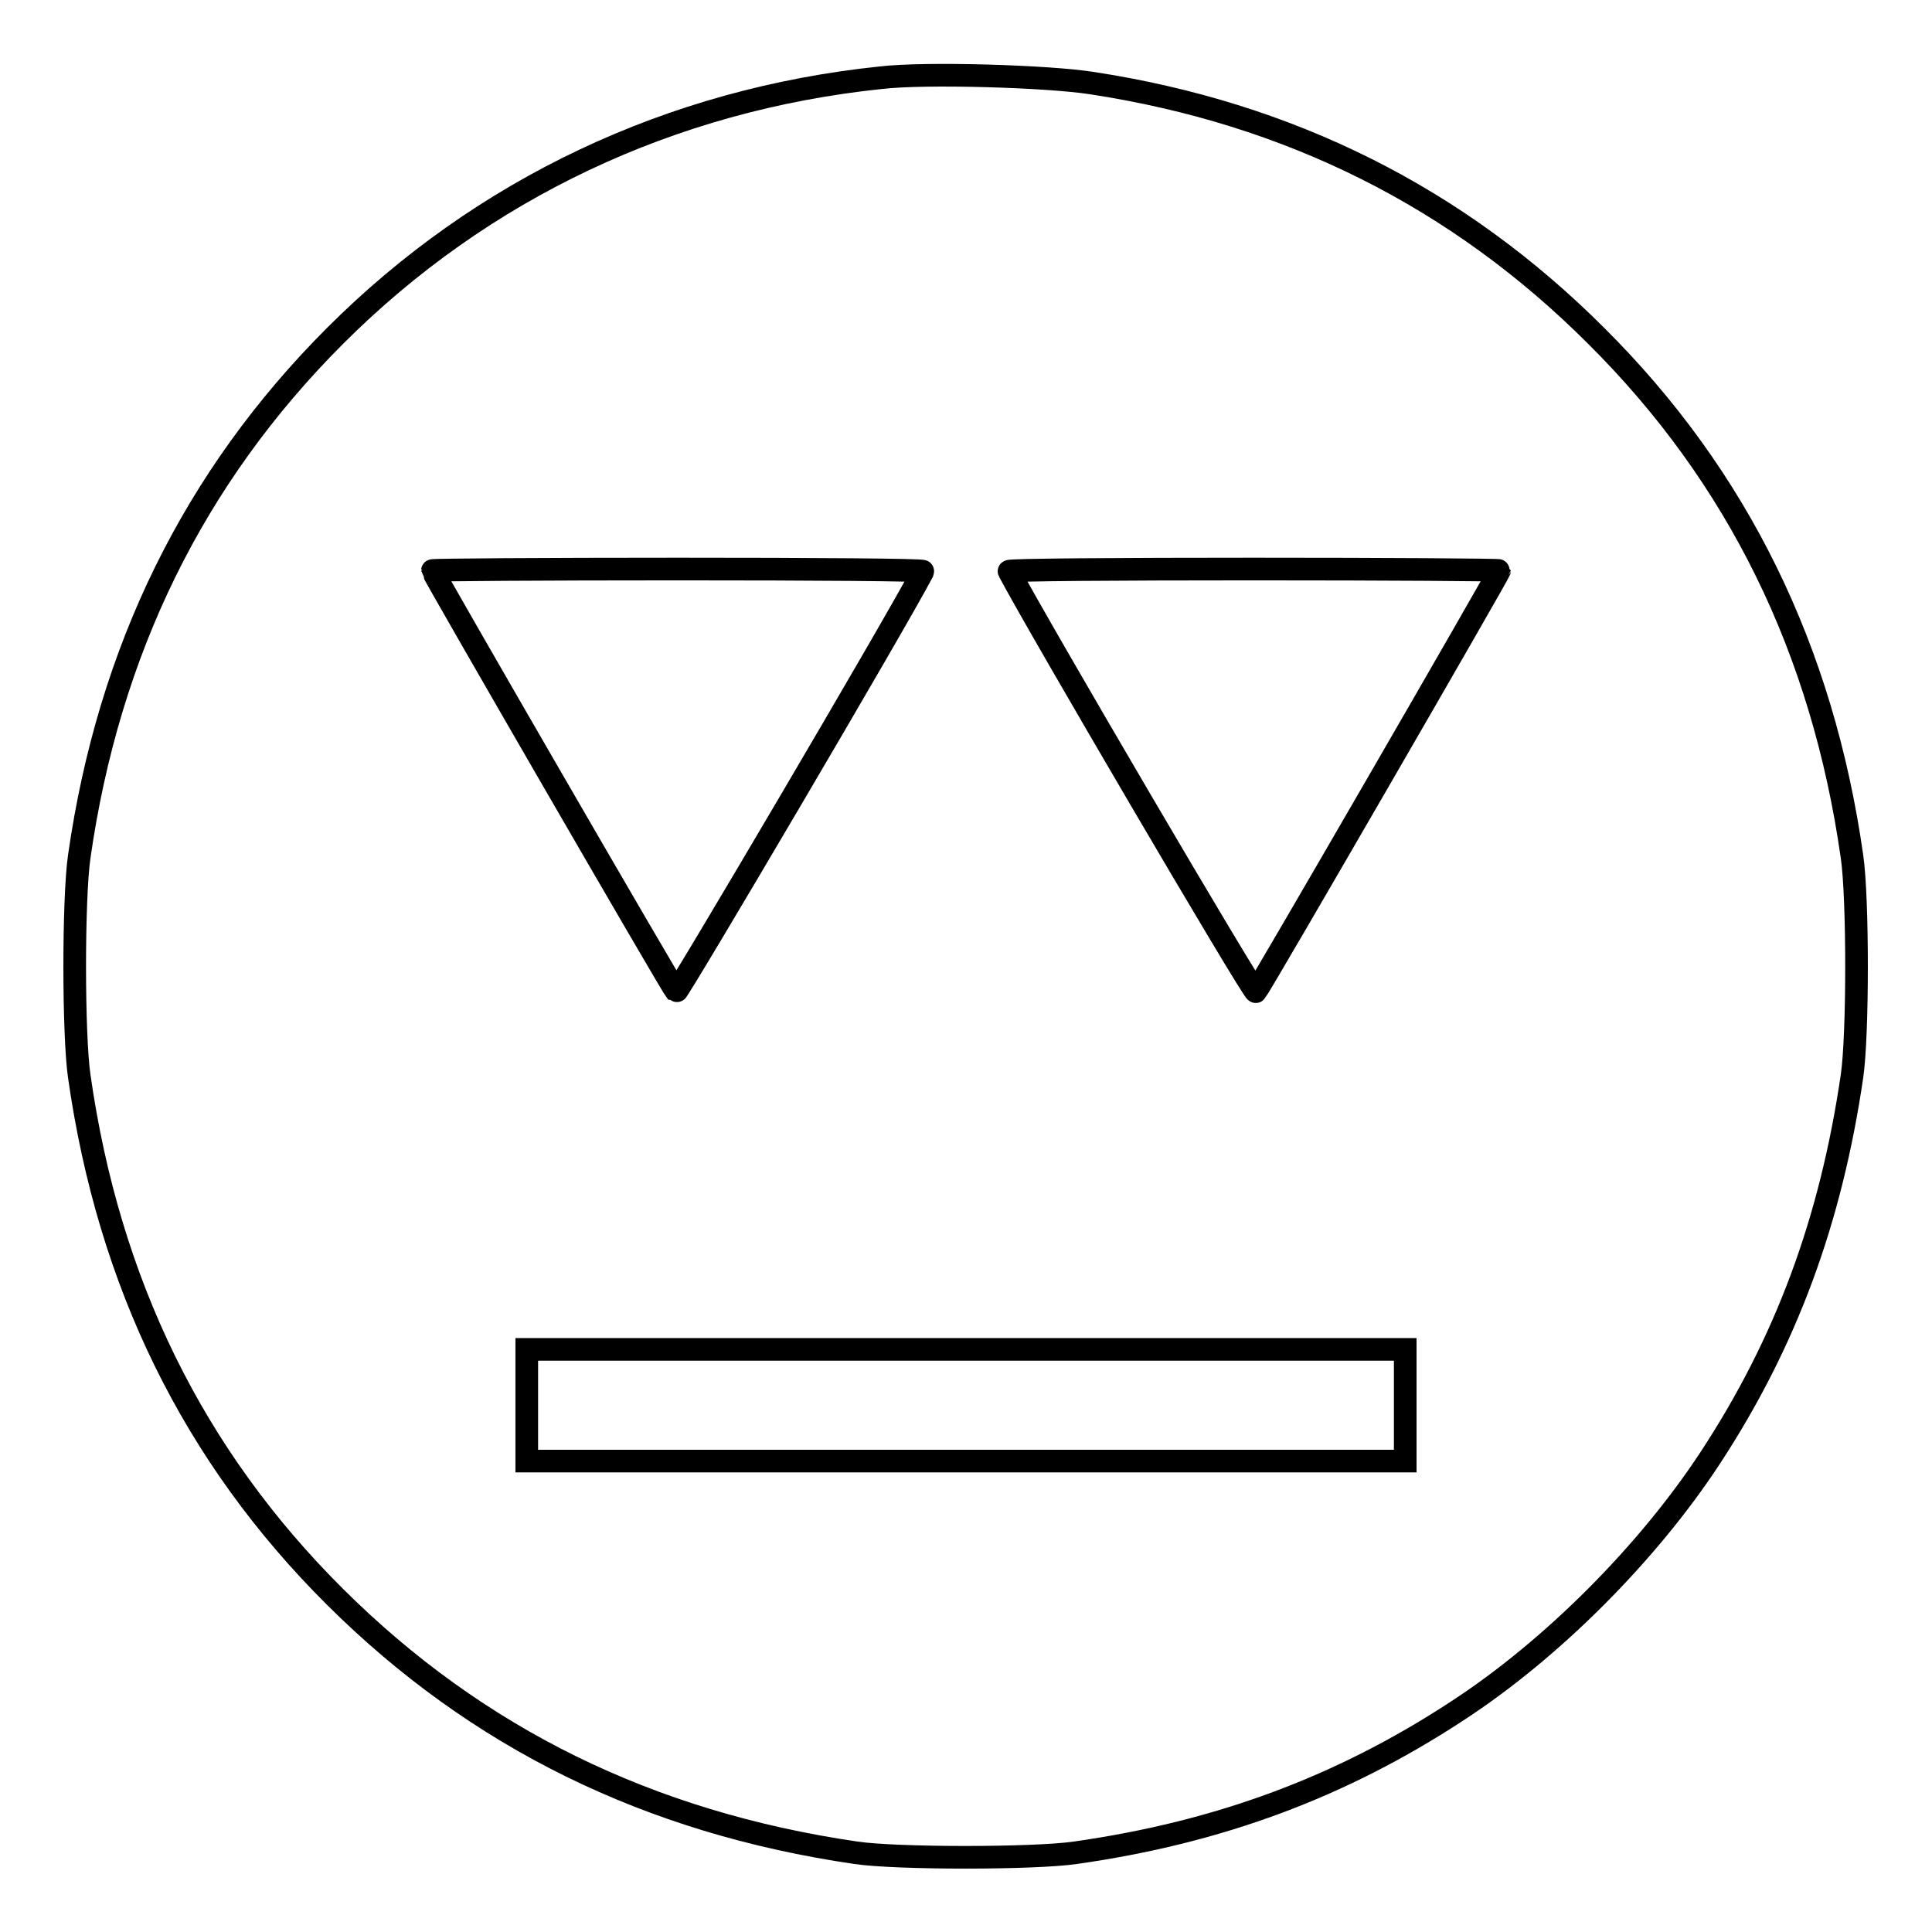
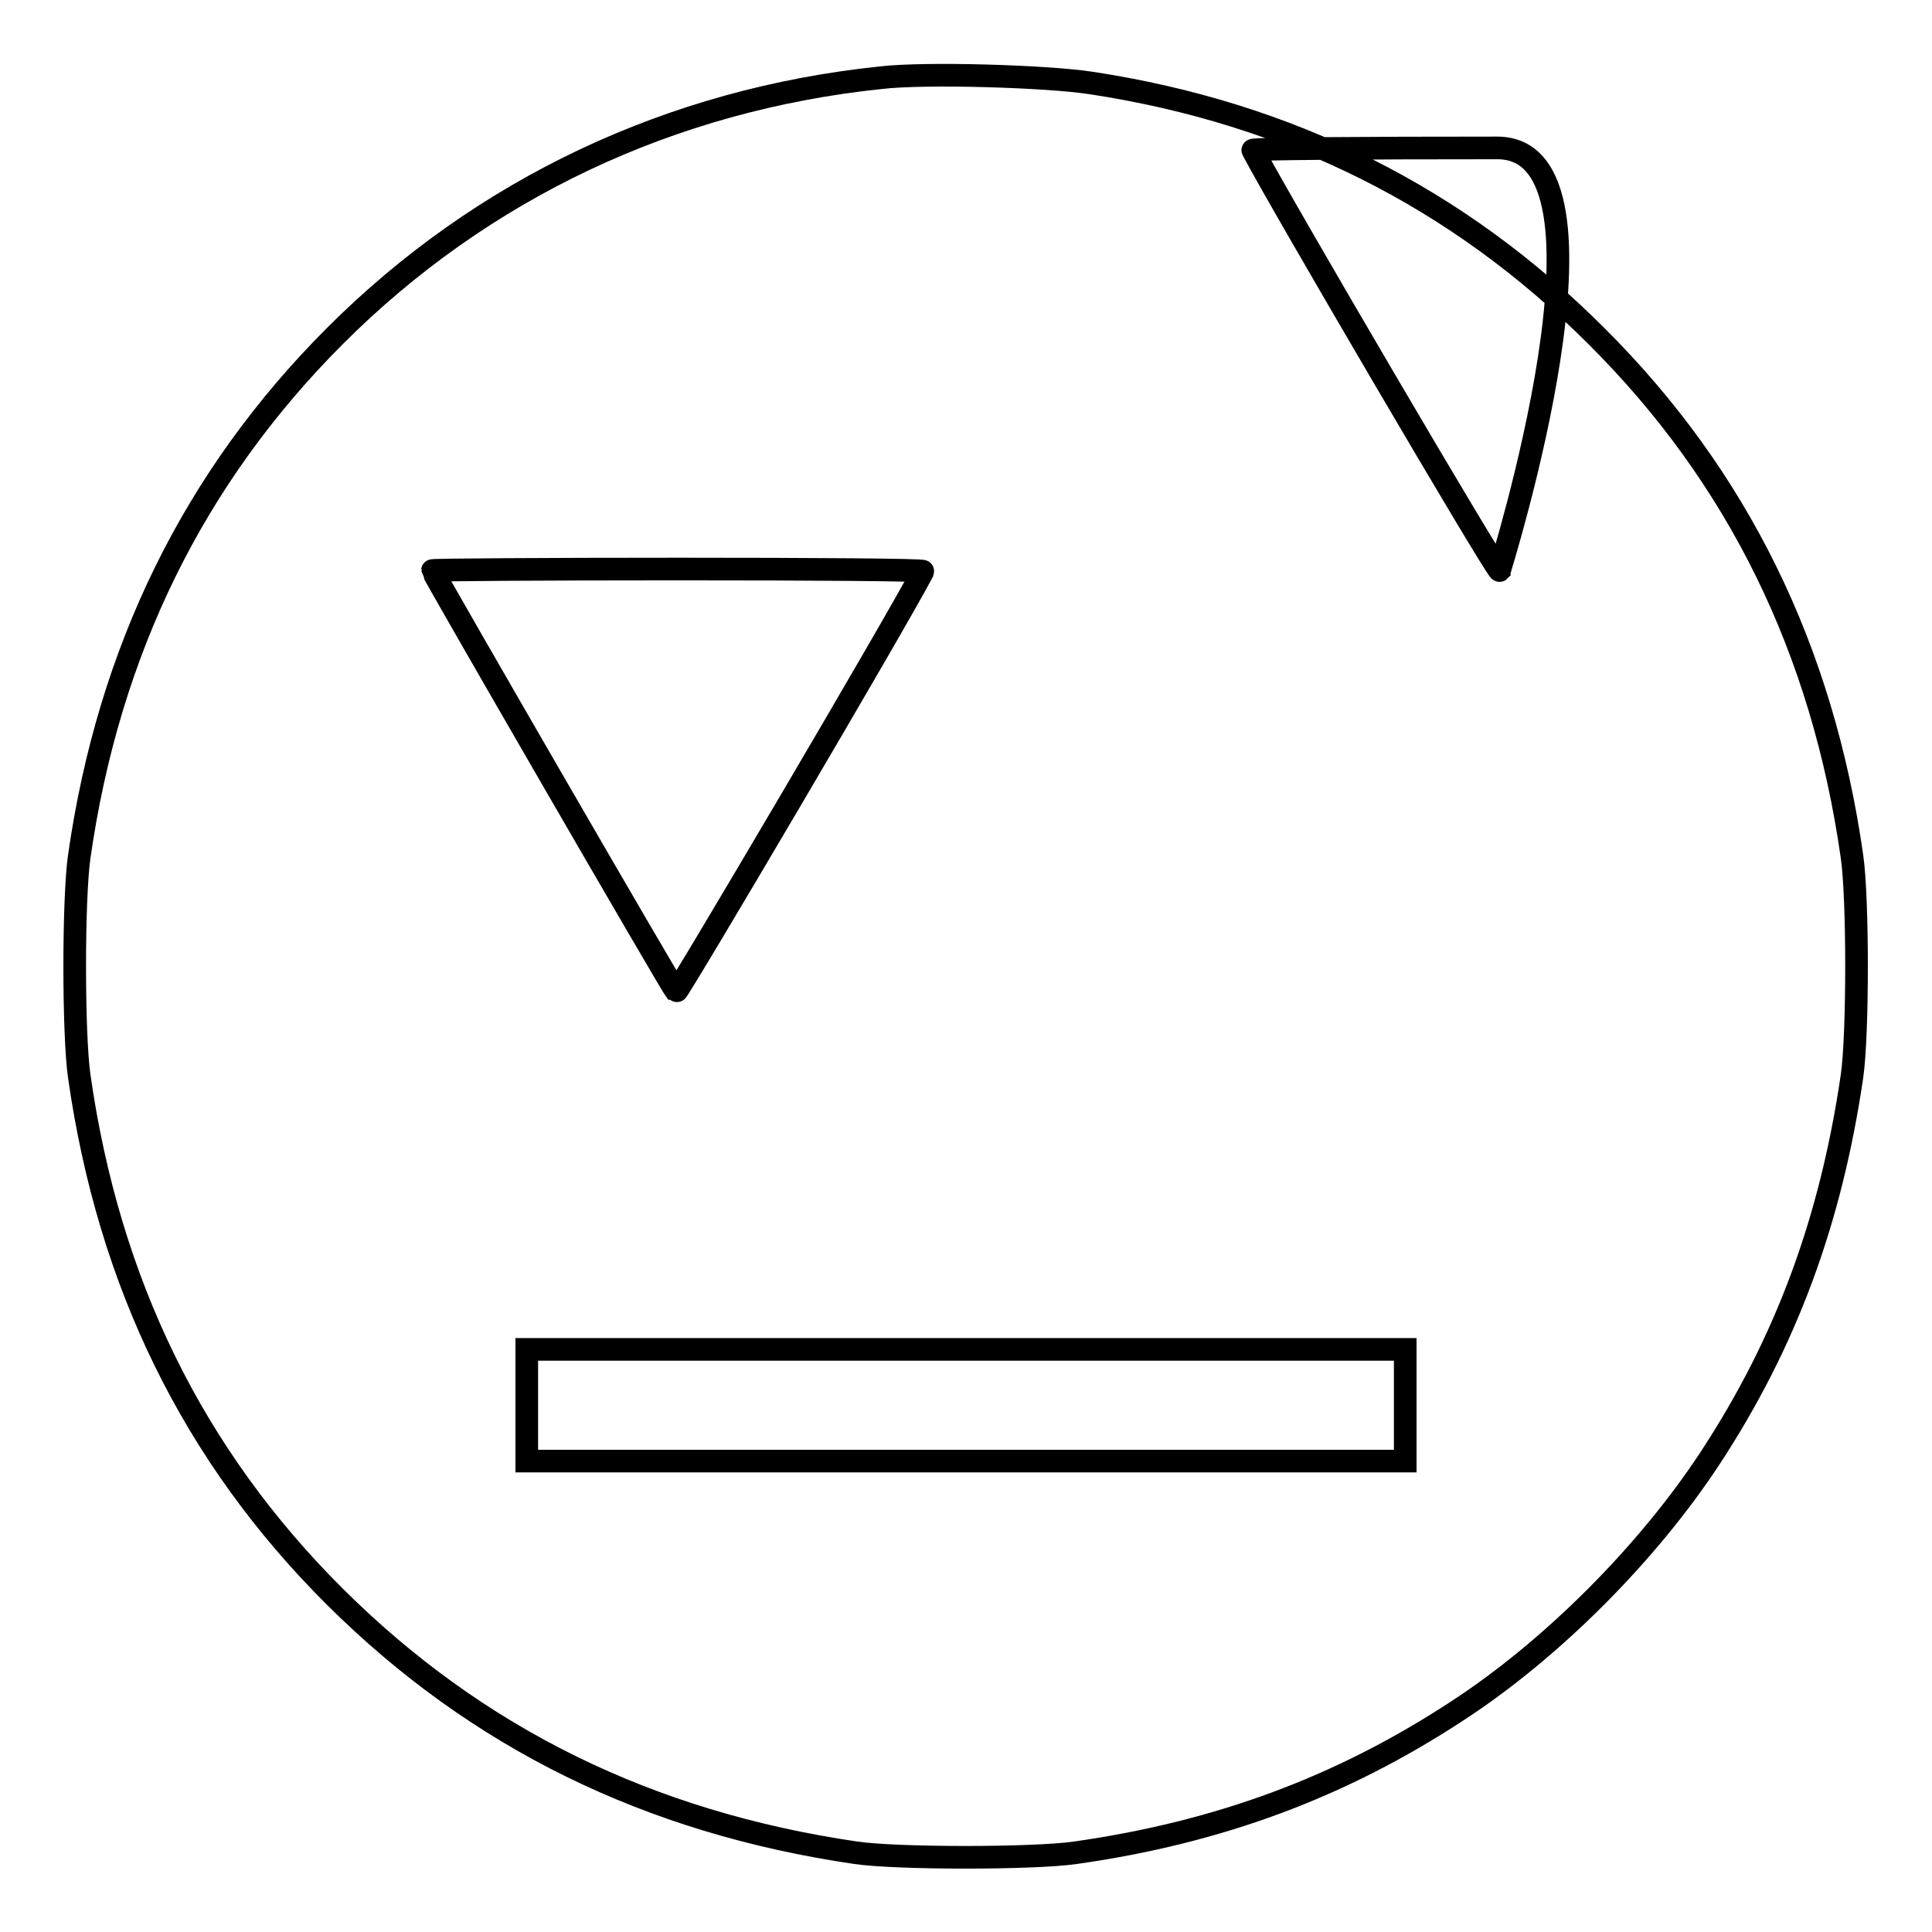
<svg xmlns="http://www.w3.org/2000/svg" version="1.1" x="0px" y="0px" viewBox="0 0 256 256" enable-background="new 0 0 256 256" xml:space="preserve">
  <g>
    <g>
      <g>
-         <path stroke-width="3" fill-opacity="0" stroke="#000000" d="M116.7,10.3C88.9,13.2,63.9,25,44.4,44.5c-18.7,18.7-30,41.7-33.9,69c-0.8,5.5-0.8,23.6,0,29.1c3.9,27.4,15.1,50.3,33.9,69c18.8,18.7,41.6,29.9,69,33.9c5.4,0.8,23.6,0.8,29.1,0c19-2.7,35.2-8.7,50.6-18.8c12.6-8.2,25.3-21,33.5-33.5c10.1-15.4,16-31.5,18.8-50.6c0.8-5.5,0.8-23.6,0-29.1c-3.9-27.4-15.1-50.3-33.9-69c-18.3-18.3-40.6-29.5-66.9-33.5C138.8,10.1,122.6,9.6,116.7,10.3z M122.3,75.7c-3.6,6.9-32.5,55.9-32.7,55.7c-0.5-0.5-32.3-55.5-32.3-55.8c0-0.1,14.7-0.2,32.6-0.2C107.9,75.4,122.4,75.5,122.3,75.7z M198.7,75.6c0,0.3-31.8,55.3-32.3,55.8c-0.3,0.3-29.2-49-32.7-55.7c-0.1-0.2,14.5-0.3,32.4-0.3S198.7,75.5,198.7,75.6z M186.2,186.2v7.4H128H69.8v-7.4v-7.4H128h58.2V186.2z" />
+         <path stroke-width="3" fill-opacity="0" stroke="#000000" d="M116.7,10.3C88.9,13.2,63.9,25,44.4,44.5c-18.7,18.7-30,41.7-33.9,69c-0.8,5.5-0.8,23.6,0,29.1c3.9,27.4,15.1,50.3,33.9,69c18.8,18.7,41.6,29.9,69,33.9c5.4,0.8,23.6,0.8,29.1,0c19-2.7,35.2-8.7,50.6-18.8c12.6-8.2,25.3-21,33.5-33.5c10.1-15.4,16-31.5,18.8-50.6c0.8-5.5,0.8-23.6,0-29.1c-3.9-27.4-15.1-50.3-33.9-69c-18.3-18.3-40.6-29.5-66.9-33.5C138.8,10.1,122.6,9.6,116.7,10.3z M122.3,75.7c-3.6,6.9-32.5,55.9-32.7,55.7c-0.5-0.5-32.3-55.5-32.3-55.8c0-0.1,14.7-0.2,32.6-0.2C107.9,75.4,122.4,75.5,122.3,75.7z M198.7,75.6c-0.3,0.3-29.2-49-32.7-55.7c-0.1-0.2,14.5-0.3,32.4-0.3S198.7,75.5,198.7,75.6z M186.2,186.2v7.4H128H69.8v-7.4v-7.4H128h58.2V186.2z" />
      </g>
    </g>
  </g>
</svg>